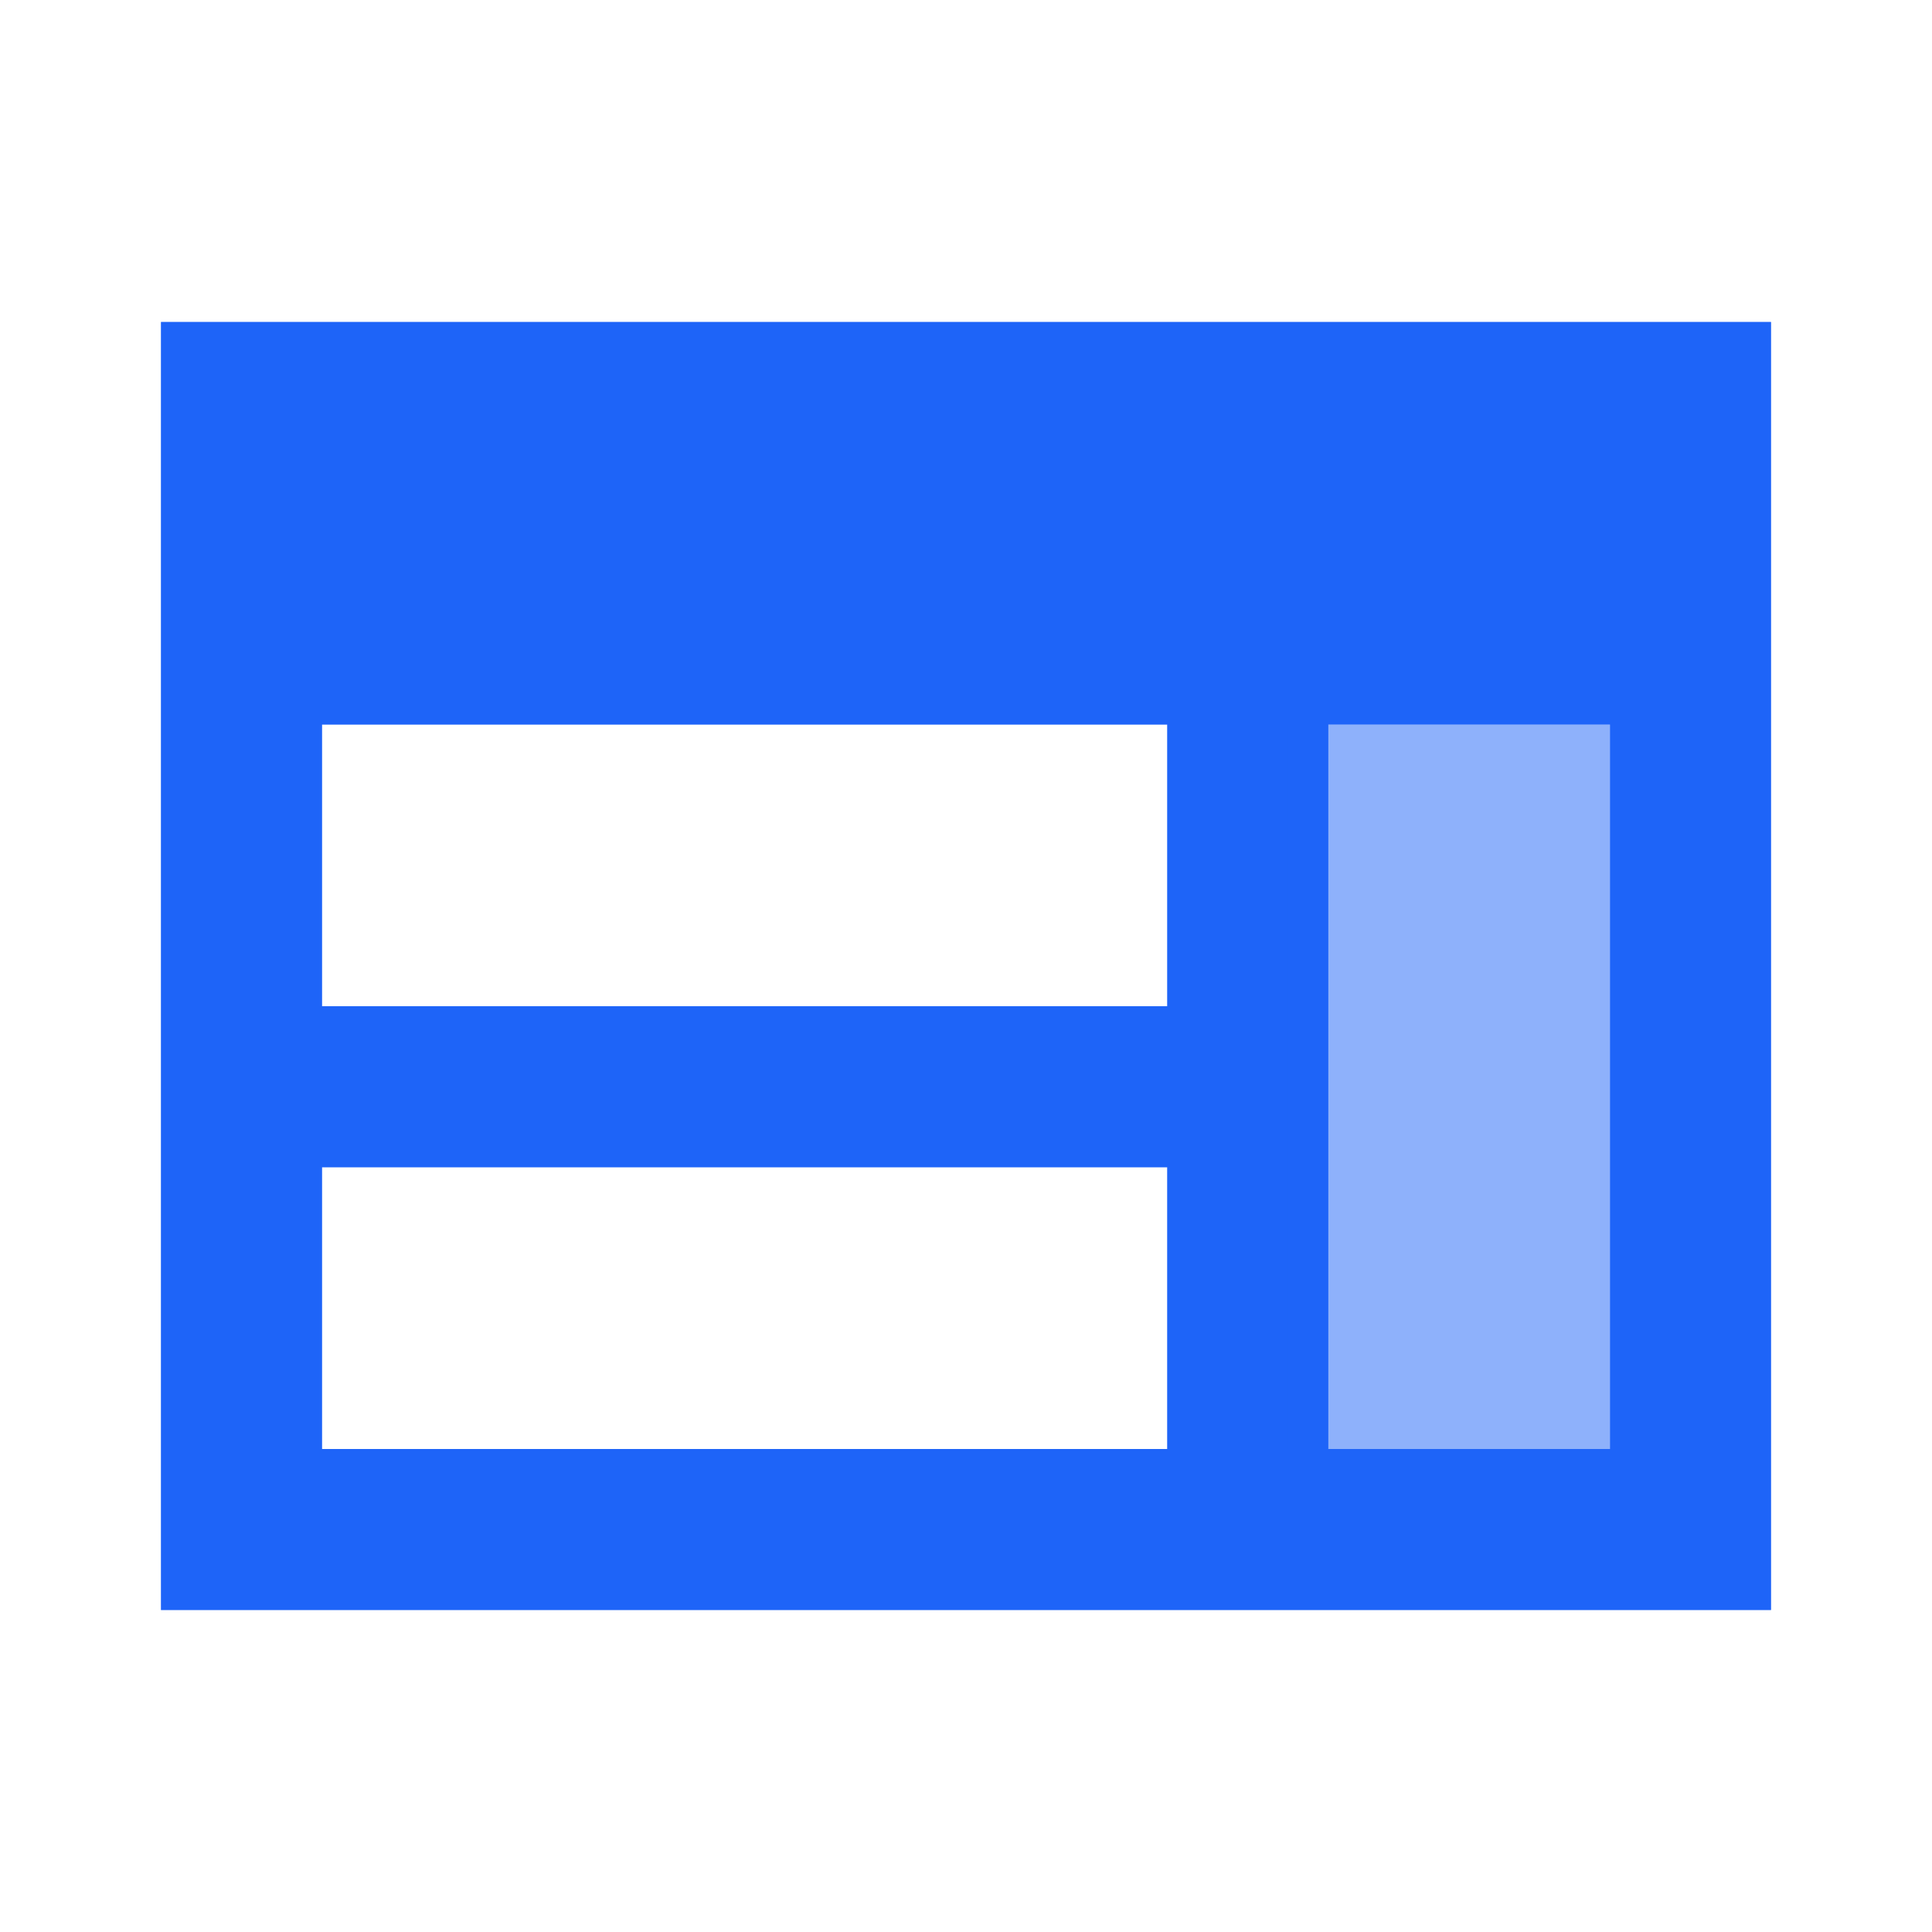
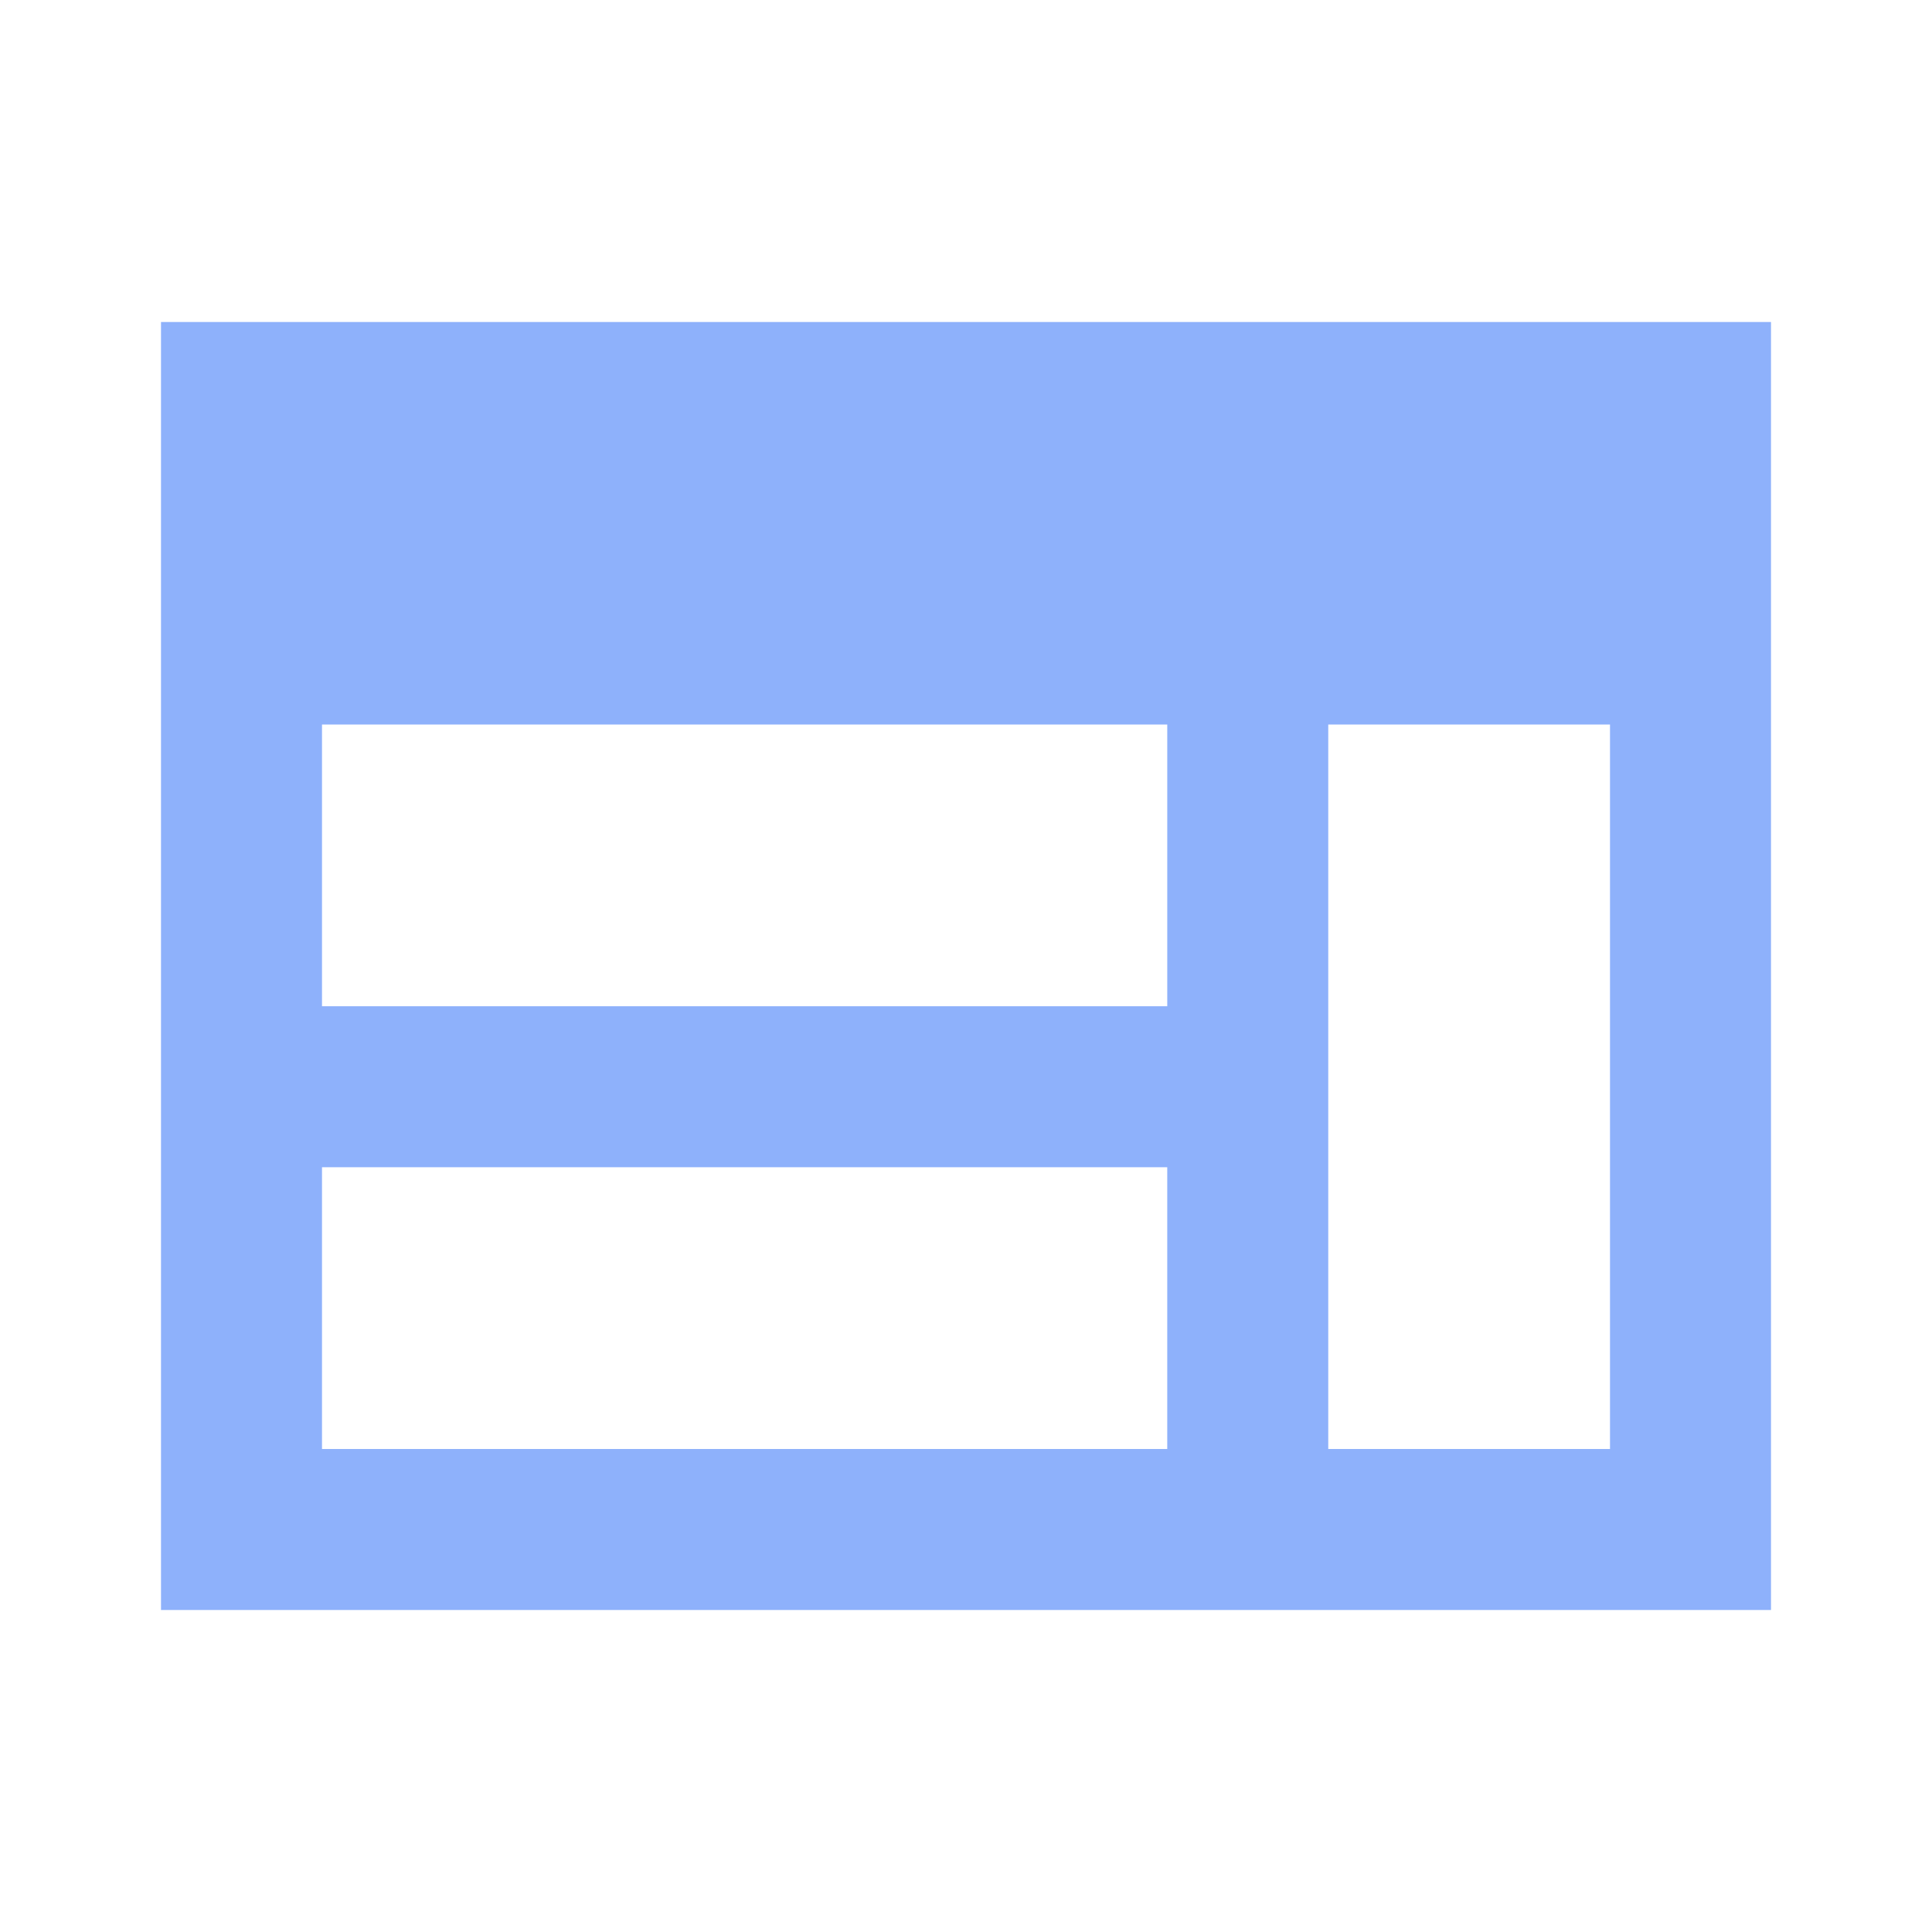
<svg xmlns="http://www.w3.org/2000/svg" width="24" height="24" fill="none">
-   <path d="M2 20V4h20v16H2Zm2-2h10.5v-3.5H4V18Zm12.5 0H20V9h-3.5v9ZM4 12.5h10.5V9H4v3.5Z" fill="#1E64F9" />
  <path d="M2 20V4h20v16H2Zm2-2h10.5v-3.5H4V18Zm12.5 0H20V9h-3.5v9ZM4 12.5h10.5V9H4v3.5Z" fill="#1E64F9" fill-opacity=".5" />
-   <path fill="#1E64F9" fill-opacity=".5" d="M16 9h4v9h-4z" />
</svg>